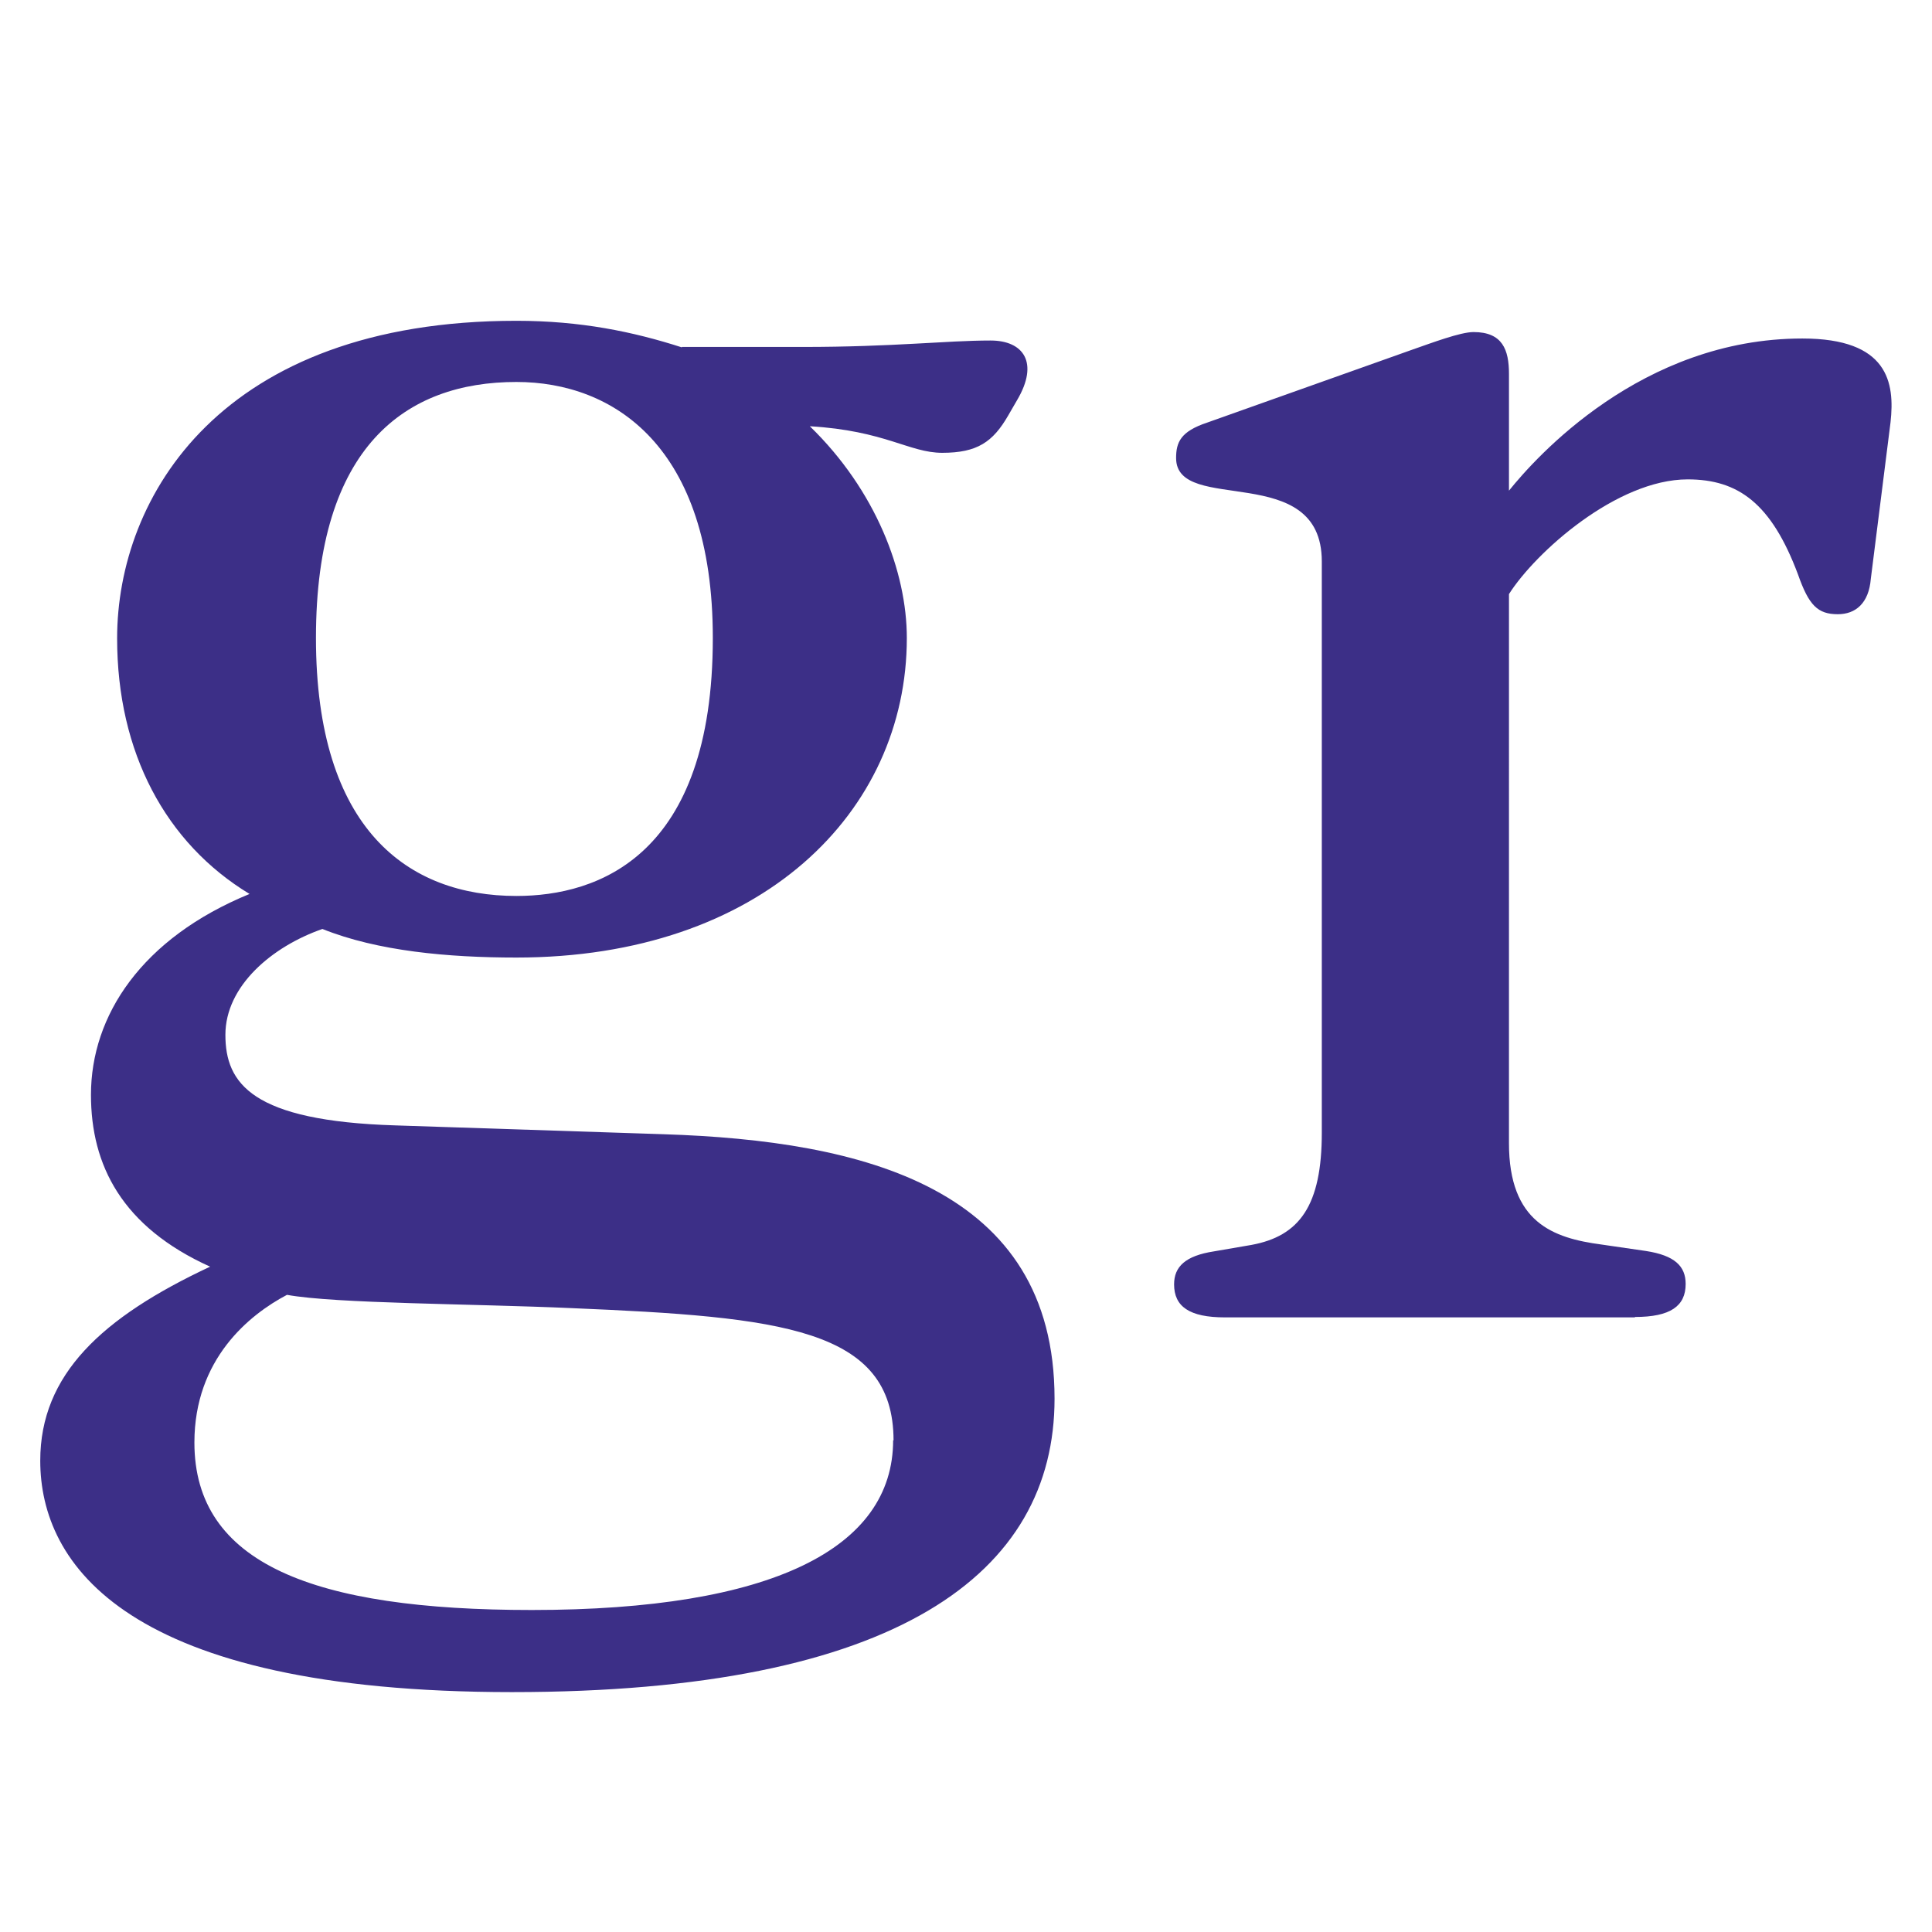
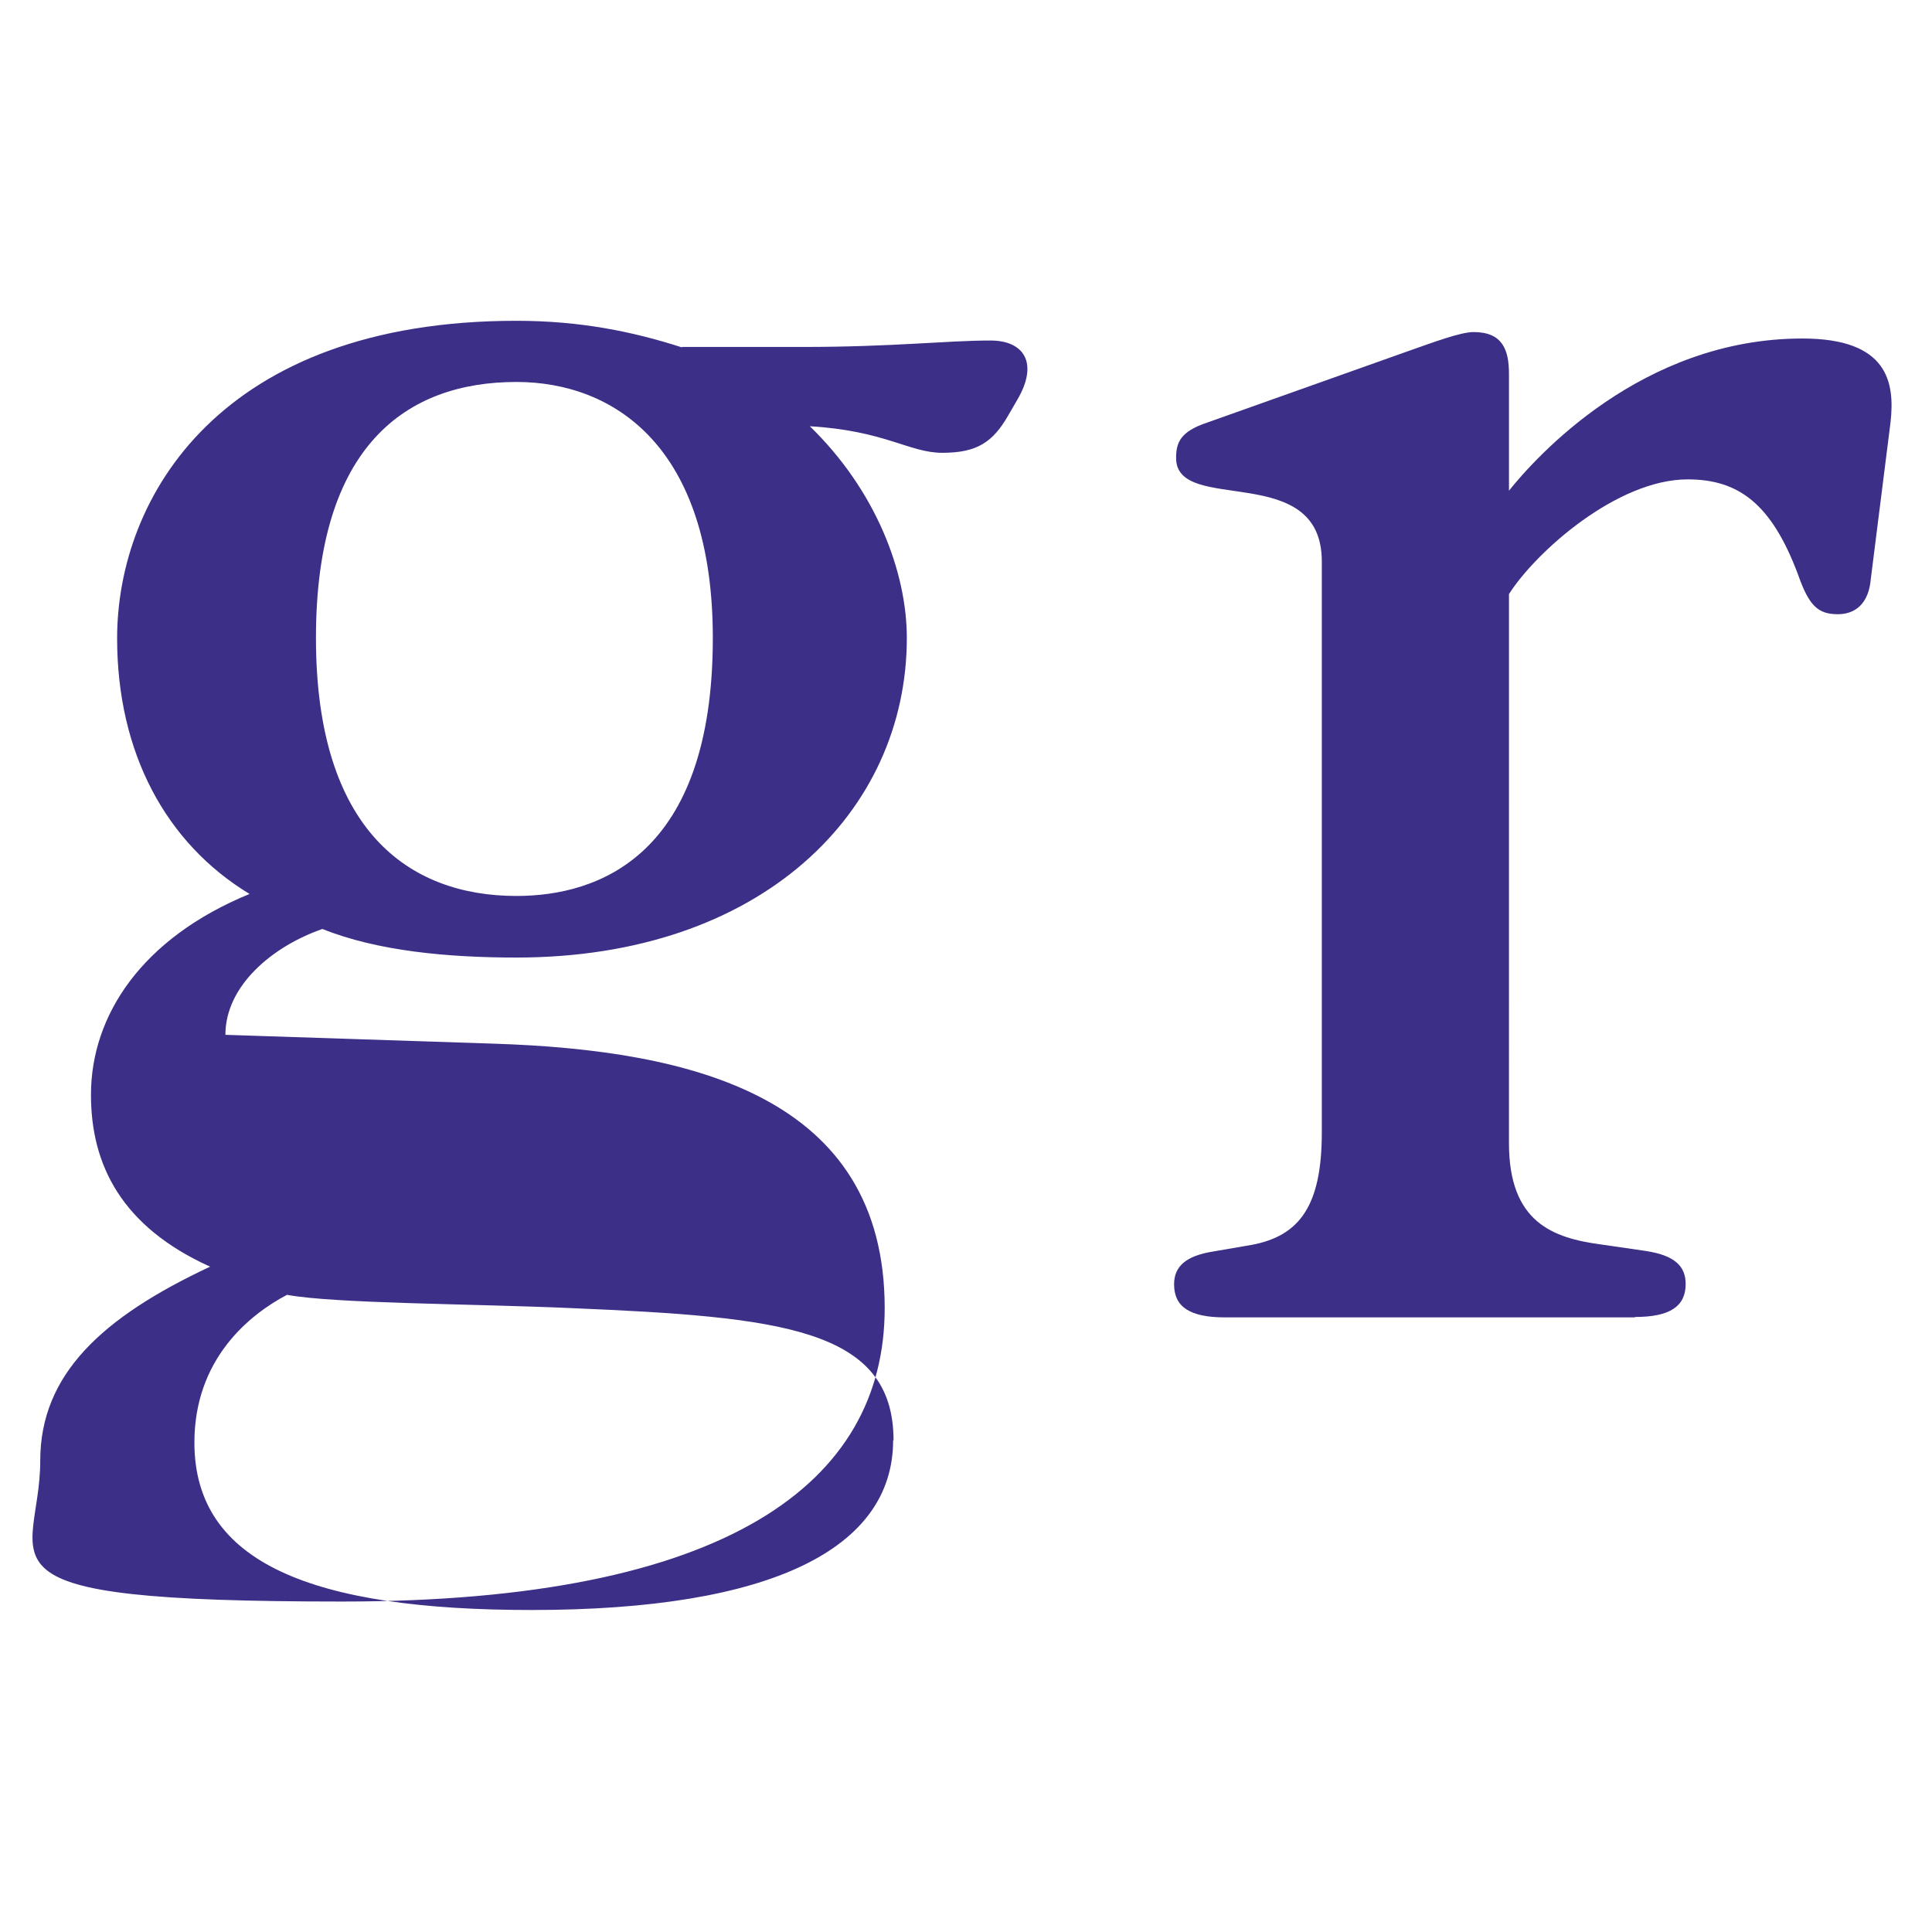
<svg xmlns="http://www.w3.org/2000/svg" data-bbox="1 7.97 45.995 34.07" viewBox="0 0 48 48" data-type="color">
  <g>
-     <path d="M16.94 8.62h3.01c2.25 0 3.56-.16 4.66-.16.82 0 1.21.55.66 1.48l-.22.38c-.38.66-.77.93-1.64.93-.82 0-1.42-.55-3.29-.66 1.64 1.59 2.41 3.62 2.41 5.26 0 4.33-3.62 7.94-9.7 7.94-1.7 0-3.45-.16-4.82-.71-1.26.44-2.41 1.42-2.41 2.63s.66 2.14 4.22 2.25l6.68.22c4.93.16 9.7 1.32 9.7 6.57 0 4.33-3.89 7.29-13.48 7.29S1 38.86 1 36.29c0-2.14 1.53-3.56 4.22-4.82-2.19-.99-2.96-2.52-2.96-4.27 0-1.97 1.26-3.89 3.94-4.99-2.08-1.26-3.29-3.51-3.29-6.35 0-3.51 2.57-7.89 9.92-7.89 1.59 0 2.9.27 4.11.66m5.26 27.16c0-2.79-2.79-3.07-8-3.29-2.46-.11-5.86-.11-7.07-.33-.93.49-2.3 1.59-2.3 3.67 0 3.01 2.96 4.16 8.38 4.16 5.97 0 8.98-1.53 8.98-4.22m-9.36-13.52c2.03 0 4.88-.99 4.88-6.41 0-4.77-2.47-6.36-4.88-6.36-2.74 0-4.98 1.59-4.98 6.36s2.3 6.41 4.98 6.41m27.79 10.46c.88 0 1.26-.27 1.26-.82 0-.44-.27-.71-.99-.82l-1.1-.16c-1.21-.16-2.3-.55-2.3-2.52V14.76c.66-1.04 2.68-2.85 4.44-2.85 1.26 0 2.08.6 2.74 2.36.27.77.49.99.99.99.44 0 .77-.27.82-.88l.49-3.89c.11-.99-.06-2.08-2.19-2.08-4 0-6.63 2.96-7.29 3.78v-2.9c0-.6-.16-1.04-.88-1.04-.33 0-1.04.27-1.53.44l-5.09 1.81c-.66.22-.77.49-.77.88 0 1.42 3.62.05 3.62 2.57v14.19c0 1.81-.55 2.57-1.75 2.79l-.93.16c-.71.11-.99.38-.99.82 0 .55.38.82 1.26.82h10.19Z" fill="#3c2f87" data-color="1" />
+     <path d="M16.94 8.62h3.01c2.25 0 3.56-.16 4.66-.16.82 0 1.21.55.66 1.48l-.22.38c-.38.66-.77.93-1.64.93-.82 0-1.42-.55-3.29-.66 1.64 1.59 2.41 3.62 2.41 5.26 0 4.33-3.62 7.94-9.7 7.94-1.7 0-3.45-.16-4.82-.71-1.26.44-2.41 1.42-2.41 2.63l6.68.22c4.93.16 9.7 1.32 9.7 6.57 0 4.33-3.89 7.29-13.48 7.29S1 38.86 1 36.29c0-2.14 1.53-3.56 4.22-4.82-2.19-.99-2.96-2.52-2.96-4.27 0-1.97 1.26-3.89 3.94-4.99-2.08-1.26-3.29-3.51-3.29-6.35 0-3.51 2.57-7.89 9.92-7.89 1.59 0 2.9.27 4.11.66m5.26 27.16c0-2.79-2.79-3.07-8-3.29-2.46-.11-5.86-.11-7.07-.33-.93.49-2.3 1.59-2.3 3.67 0 3.01 2.96 4.16 8.38 4.16 5.97 0 8.98-1.53 8.98-4.22m-9.36-13.52c2.03 0 4.88-.99 4.88-6.41 0-4.77-2.47-6.36-4.88-6.36-2.74 0-4.98 1.59-4.98 6.36s2.3 6.41 4.98 6.41m27.79 10.46c.88 0 1.26-.27 1.26-.82 0-.44-.27-.71-.99-.82l-1.1-.16c-1.21-.16-2.3-.55-2.3-2.52V14.76c.66-1.04 2.68-2.85 4.44-2.85 1.26 0 2.08.6 2.74 2.36.27.77.49.99.99.99.44 0 .77-.27.82-.88l.49-3.89c.11-.99-.06-2.08-2.19-2.08-4 0-6.63 2.96-7.29 3.78v-2.9c0-.6-.16-1.04-.88-1.04-.33 0-1.04.27-1.53.44l-5.09 1.81c-.66.22-.77.49-.77.88 0 1.42 3.62.05 3.62 2.57v14.19c0 1.81-.55 2.57-1.75 2.79l-.93.16c-.71.11-.99.38-.99.82 0 .55.38.82 1.26.82h10.19Z" fill="#3c2f87" data-color="1" />
  </g>
</svg>